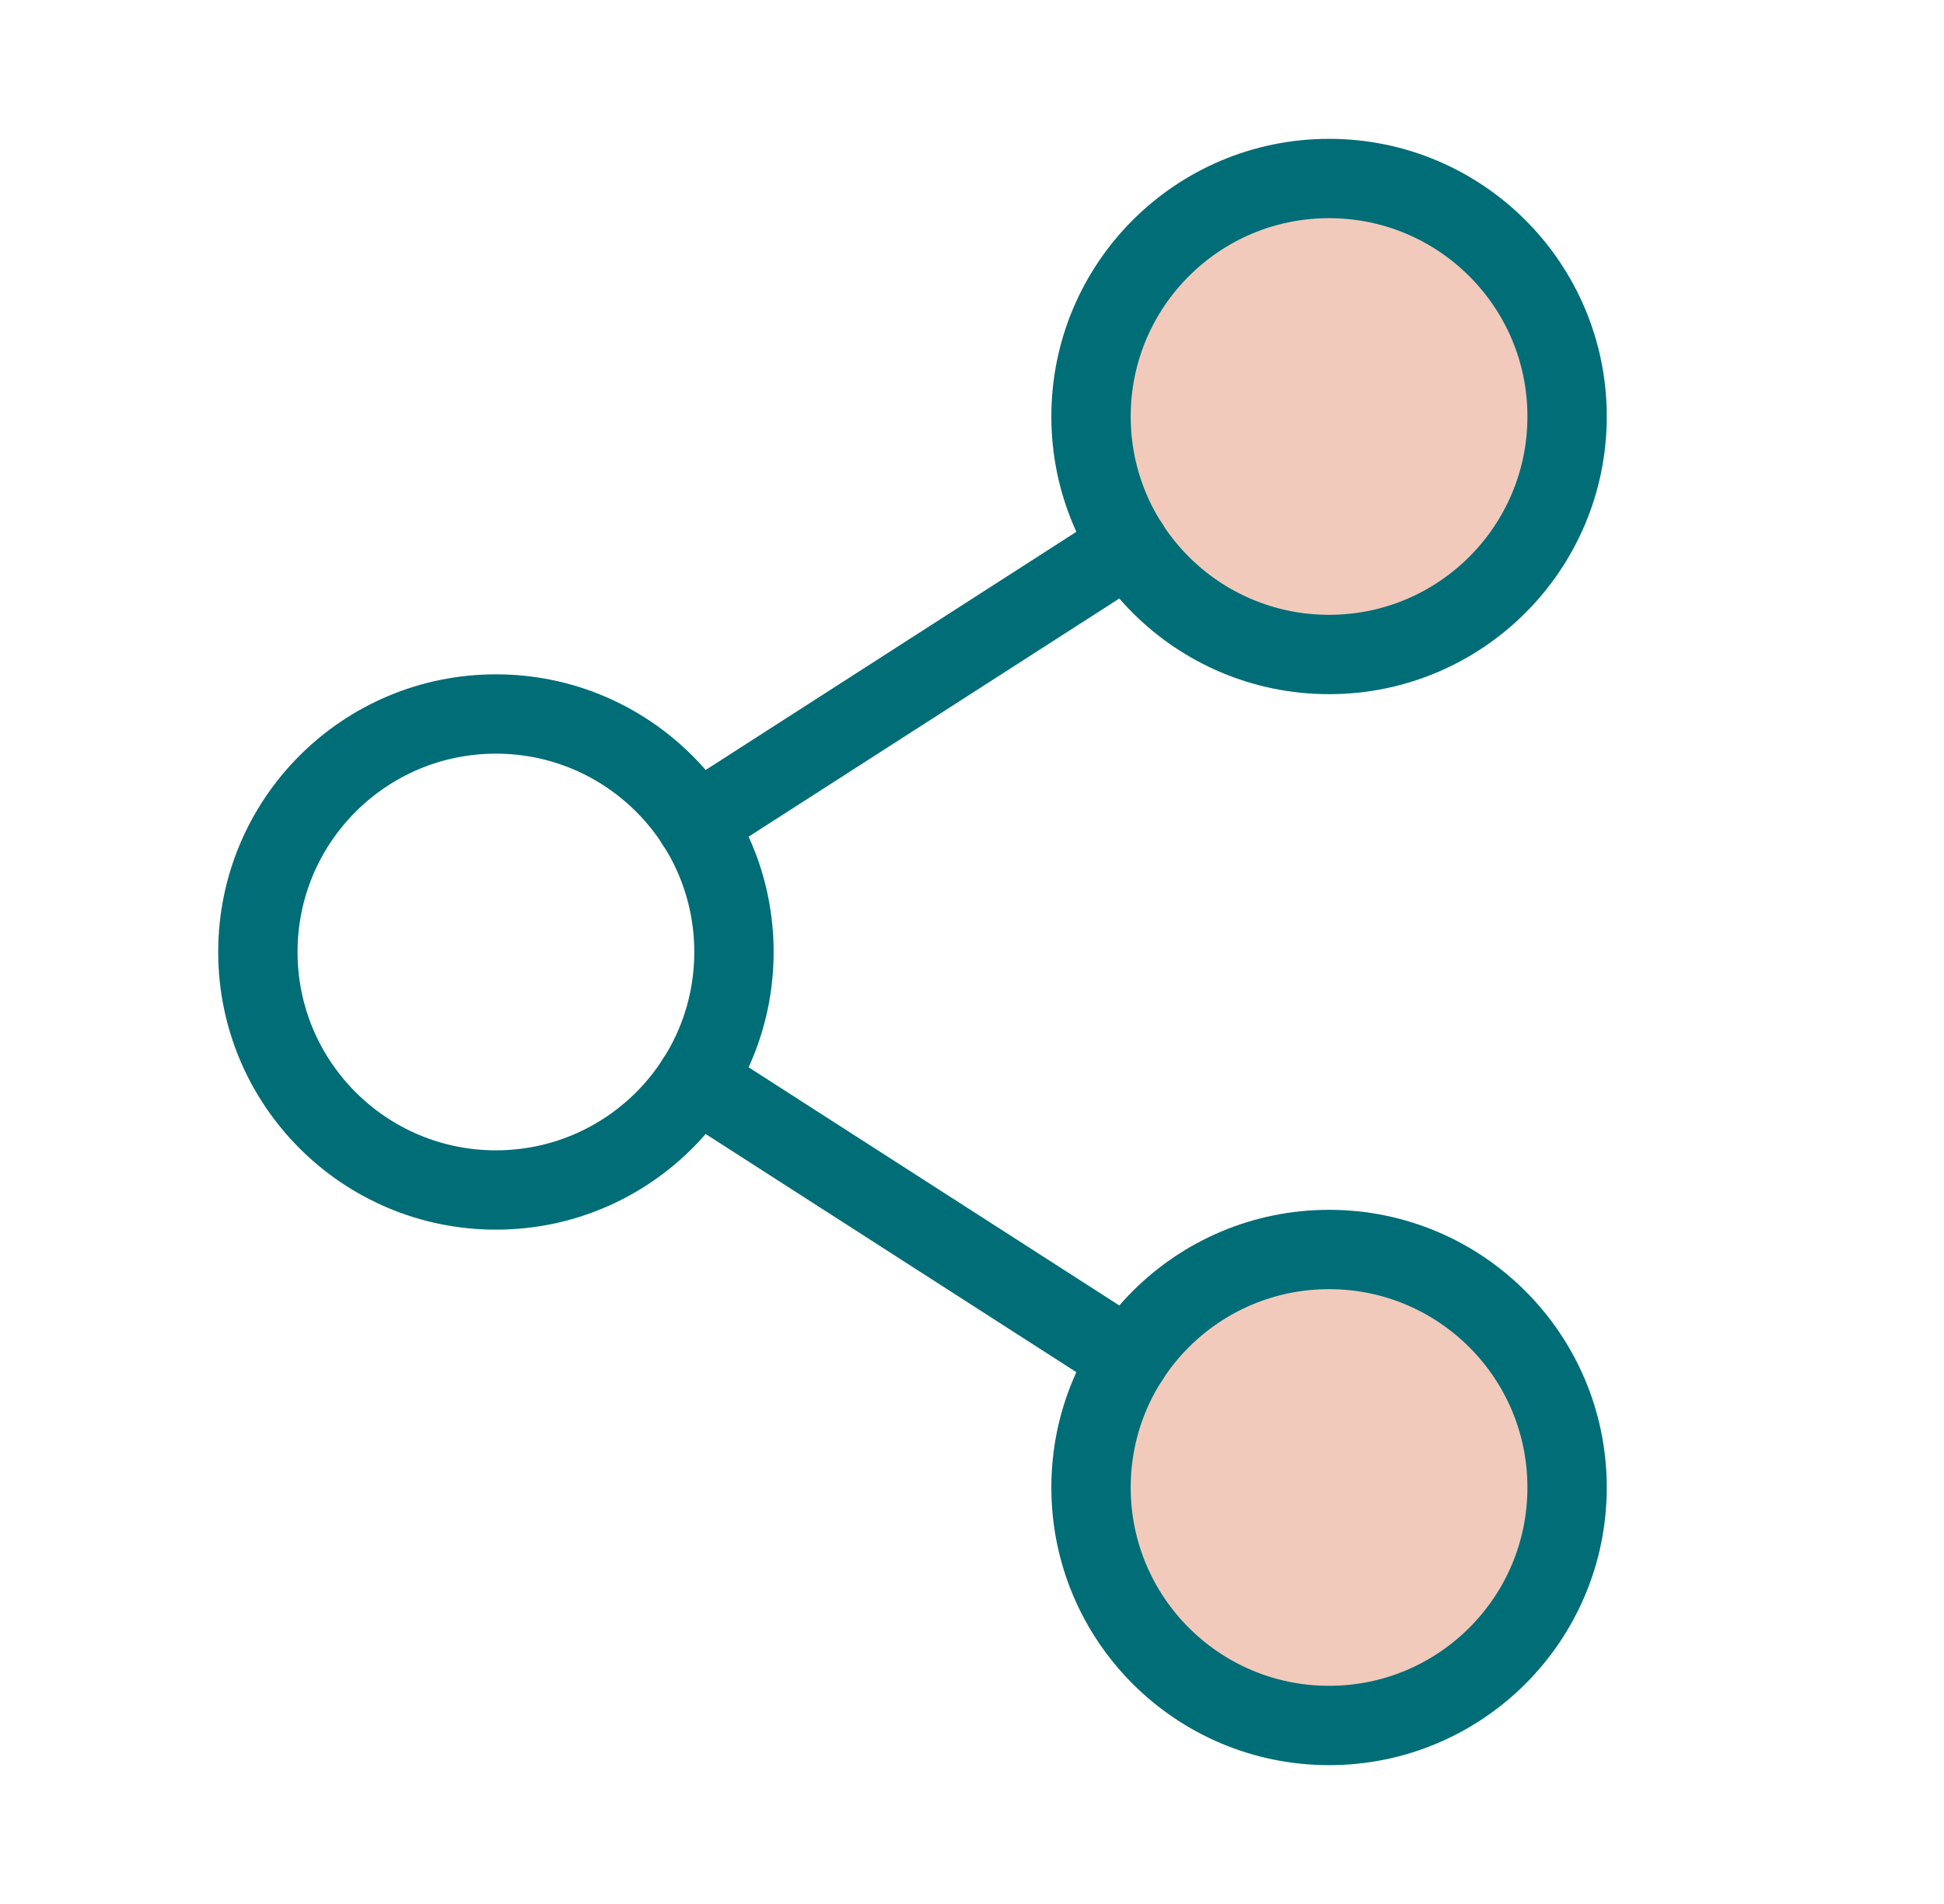
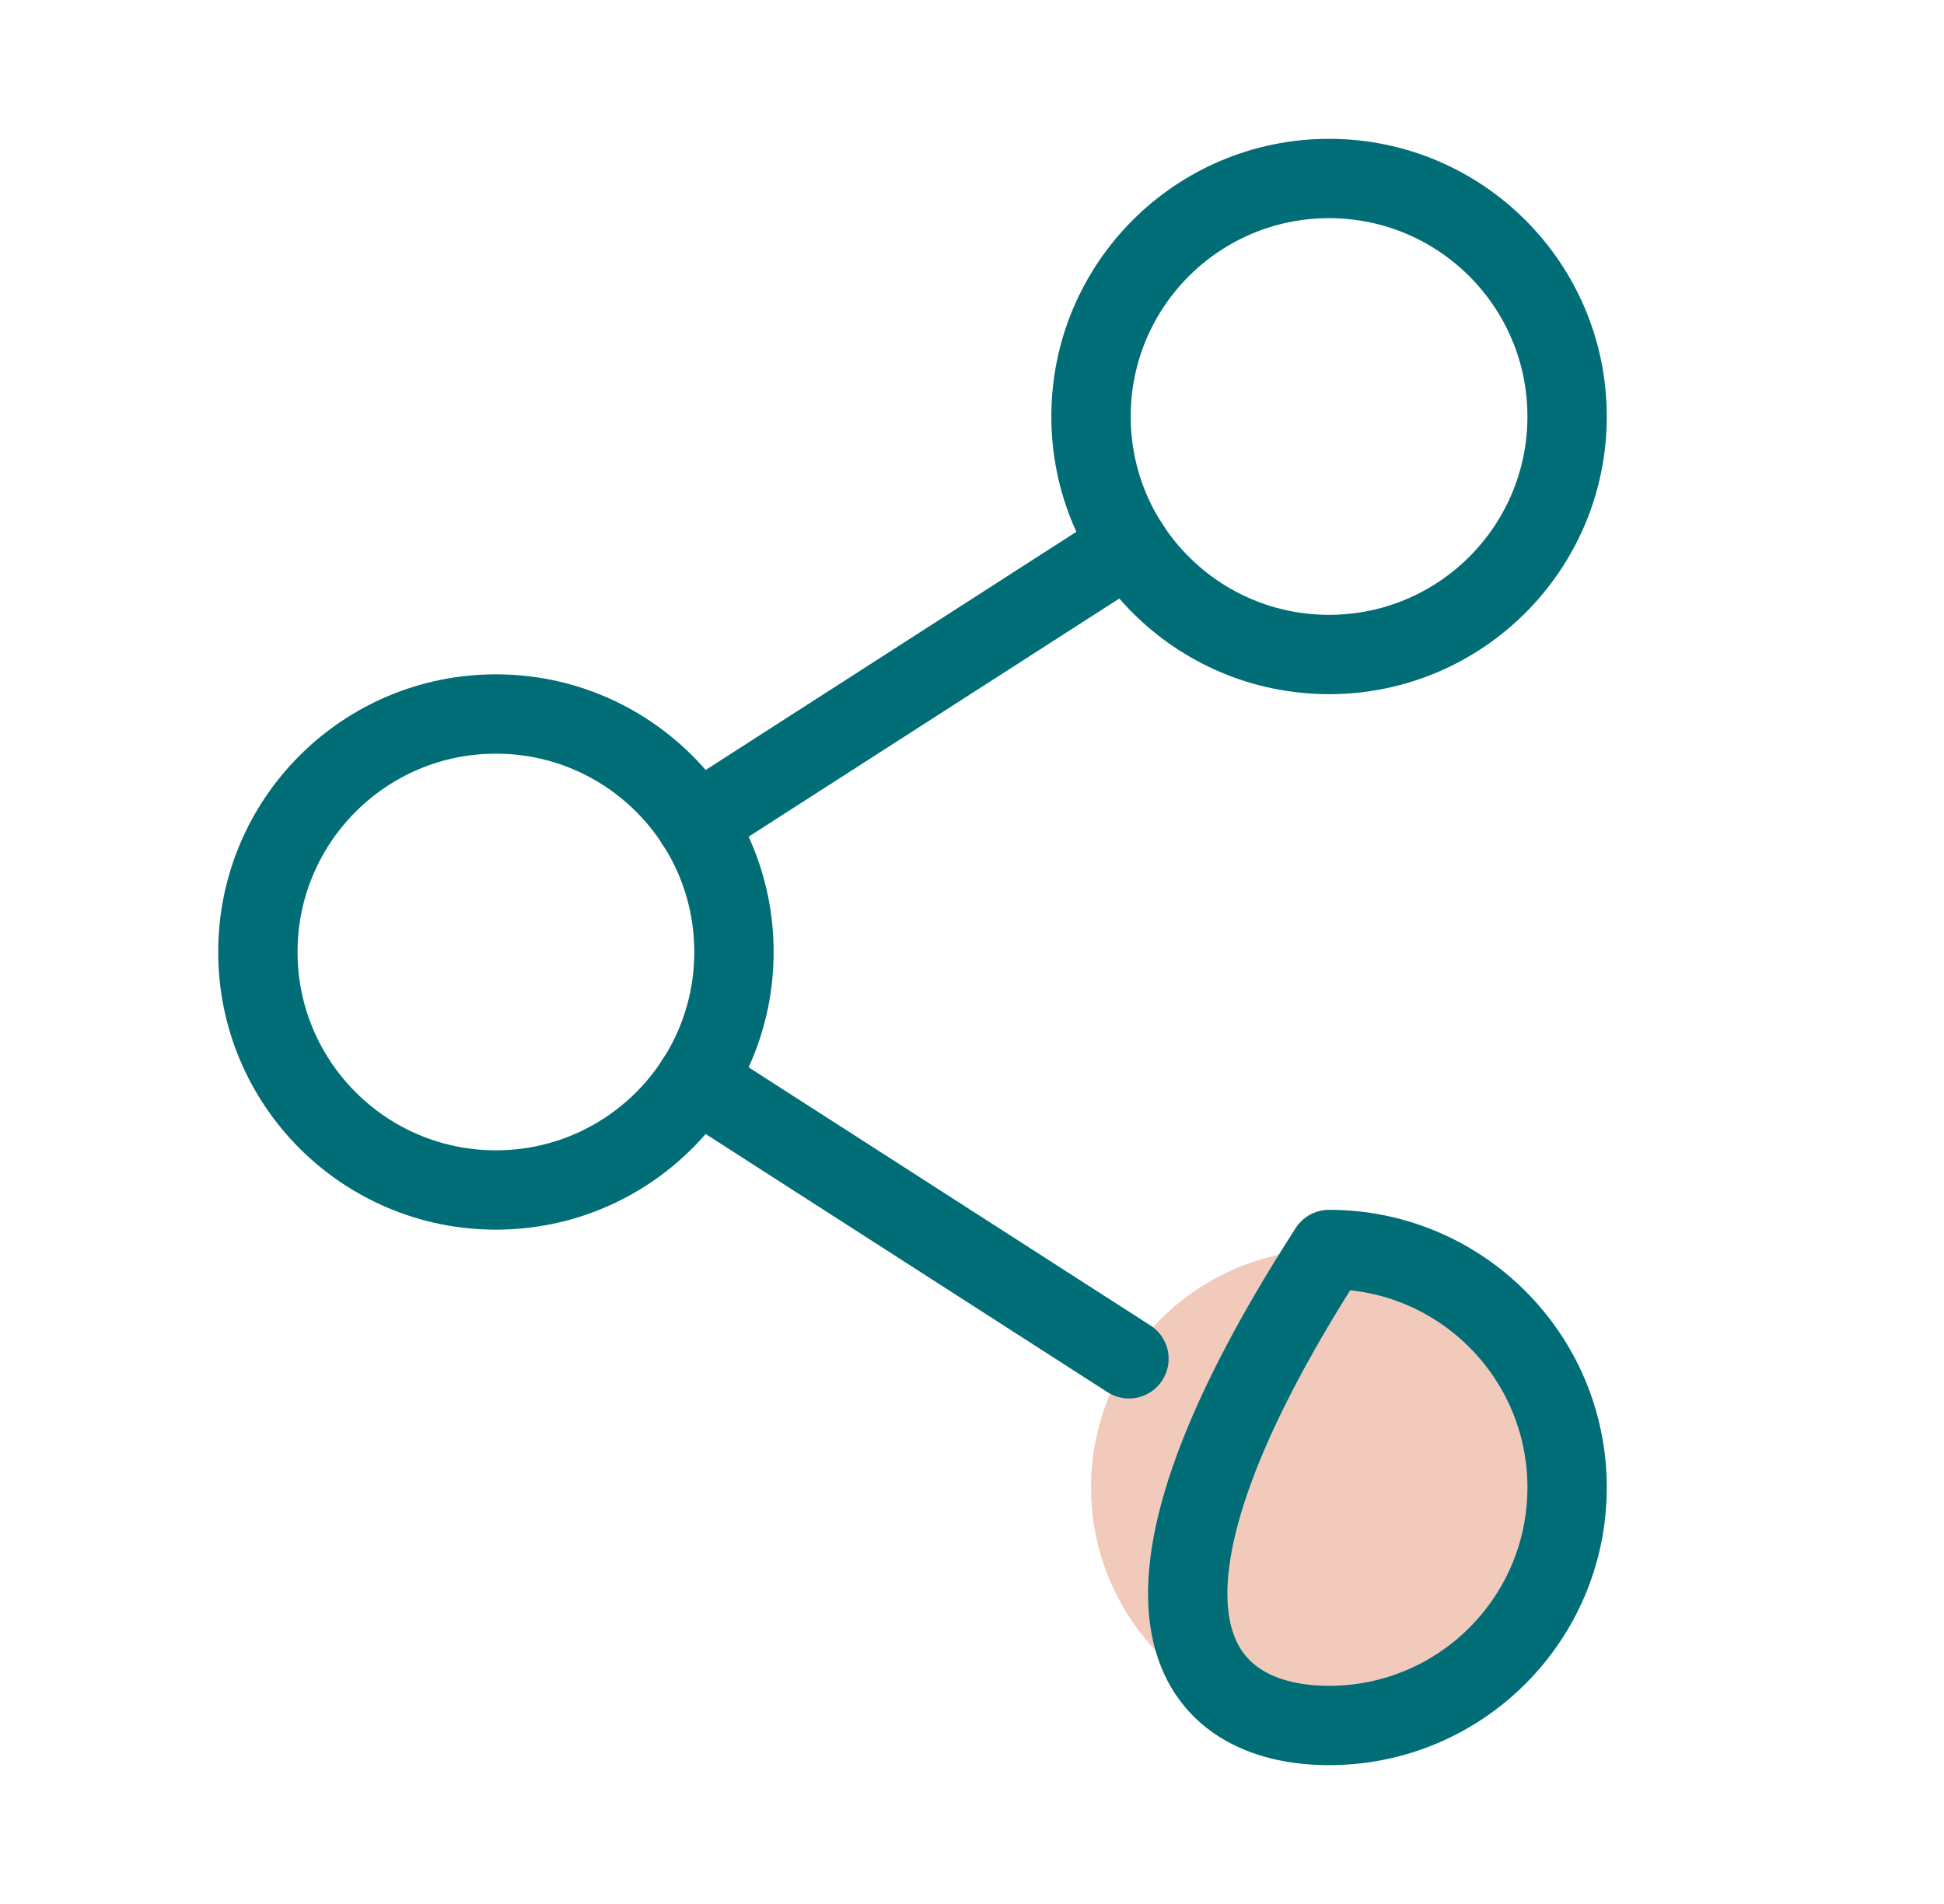
<svg xmlns="http://www.w3.org/2000/svg" width="49" height="48" viewBox="0 0 49 48" fill="none">
  <path d="M33.5 43.5C36.814 43.5 39.5 40.814 39.5 37.5C39.5 34.186 36.814 31.5 33.5 31.5C30.186 31.5 27.5 34.186 27.5 37.5C27.5 40.814 30.186 43.5 33.5 43.5Z" fill="#F1CABC" />
-   <path d="M33.5 16.5C36.814 16.5 39.5 13.814 39.5 10.5C39.5 7.186 36.814 4.5 33.5 4.5C30.186 4.5 27.5 7.186 27.5 10.5C27.5 13.814 30.186 16.5 33.5 16.5Z" fill="#F1CABC" />
  <path d="M12.5 30C15.814 30 18.5 27.314 18.5 24C18.5 20.686 15.814 18 12.5 18C9.186 18 6.5 20.686 6.5 24C6.5 27.314 9.186 30 12.5 30Z" stroke="#006D77" stroke-width="2" stroke-linecap="round" stroke-linejoin="round" />
-   <path d="M33.5 43.5C36.814 43.5 39.5 40.814 39.5 37.5C39.5 34.186 36.814 31.5 33.5 31.5C30.186 31.5 27.5 34.186 27.5 37.5C27.5 40.814 30.186 43.5 33.5 43.5Z" stroke="#006D77" stroke-width="2" stroke-linecap="round" stroke-linejoin="round" />
+   <path d="M33.5 43.5C36.814 43.5 39.5 40.814 39.5 37.5C39.5 34.186 36.814 31.5 33.5 31.5C27.5 40.814 30.186 43.5 33.5 43.5Z" stroke="#006D77" stroke-width="2" stroke-linecap="round" stroke-linejoin="round" />
  <path d="M33.5 16.5C36.814 16.5 39.5 13.814 39.5 10.5C39.5 7.186 36.814 4.5 33.5 4.5C30.186 4.5 27.5 7.186 27.5 10.5C27.5 13.814 30.186 16.5 33.5 16.5Z" stroke="#006D77" stroke-width="2" stroke-linecap="round" stroke-linejoin="round" />
  <path d="M28.456 13.744L17.544 20.756" stroke="#006D77" stroke-width="2" stroke-linecap="round" stroke-linejoin="round" />
  <path d="M17.544 27.244L28.456 34.256" stroke="#006D77" stroke-width="2" stroke-linecap="round" stroke-linejoin="round" />
</svg>